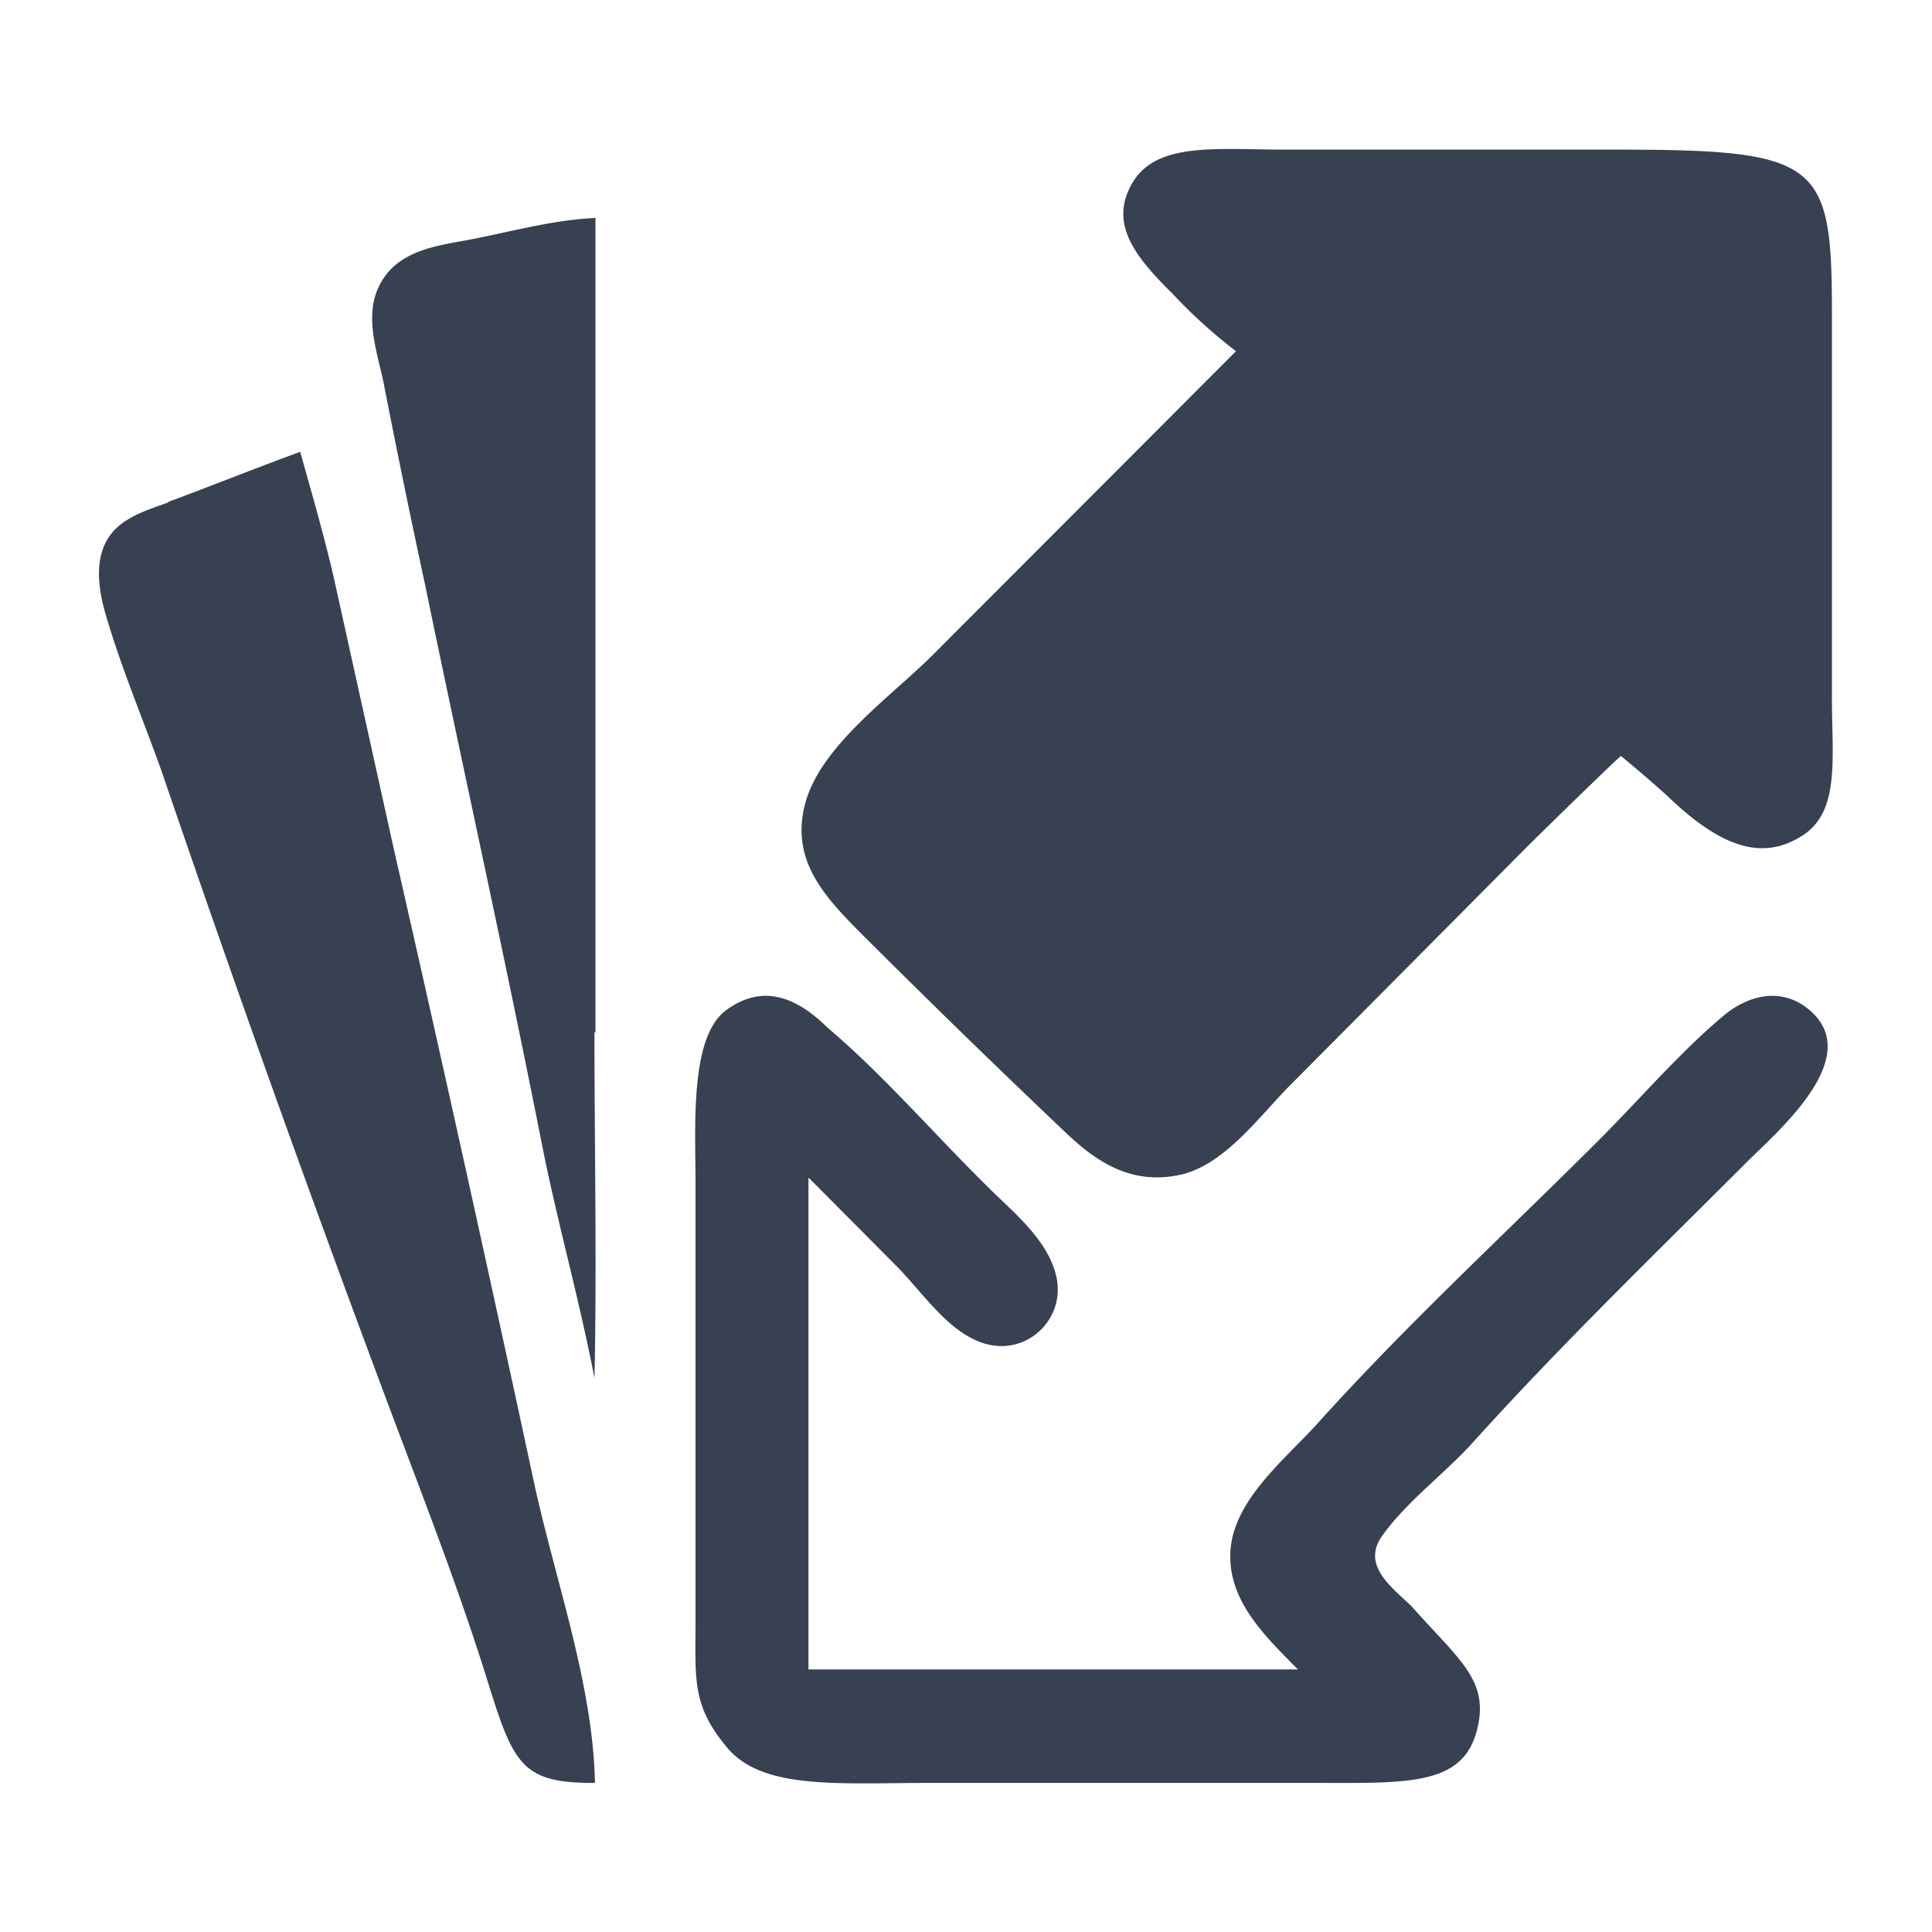
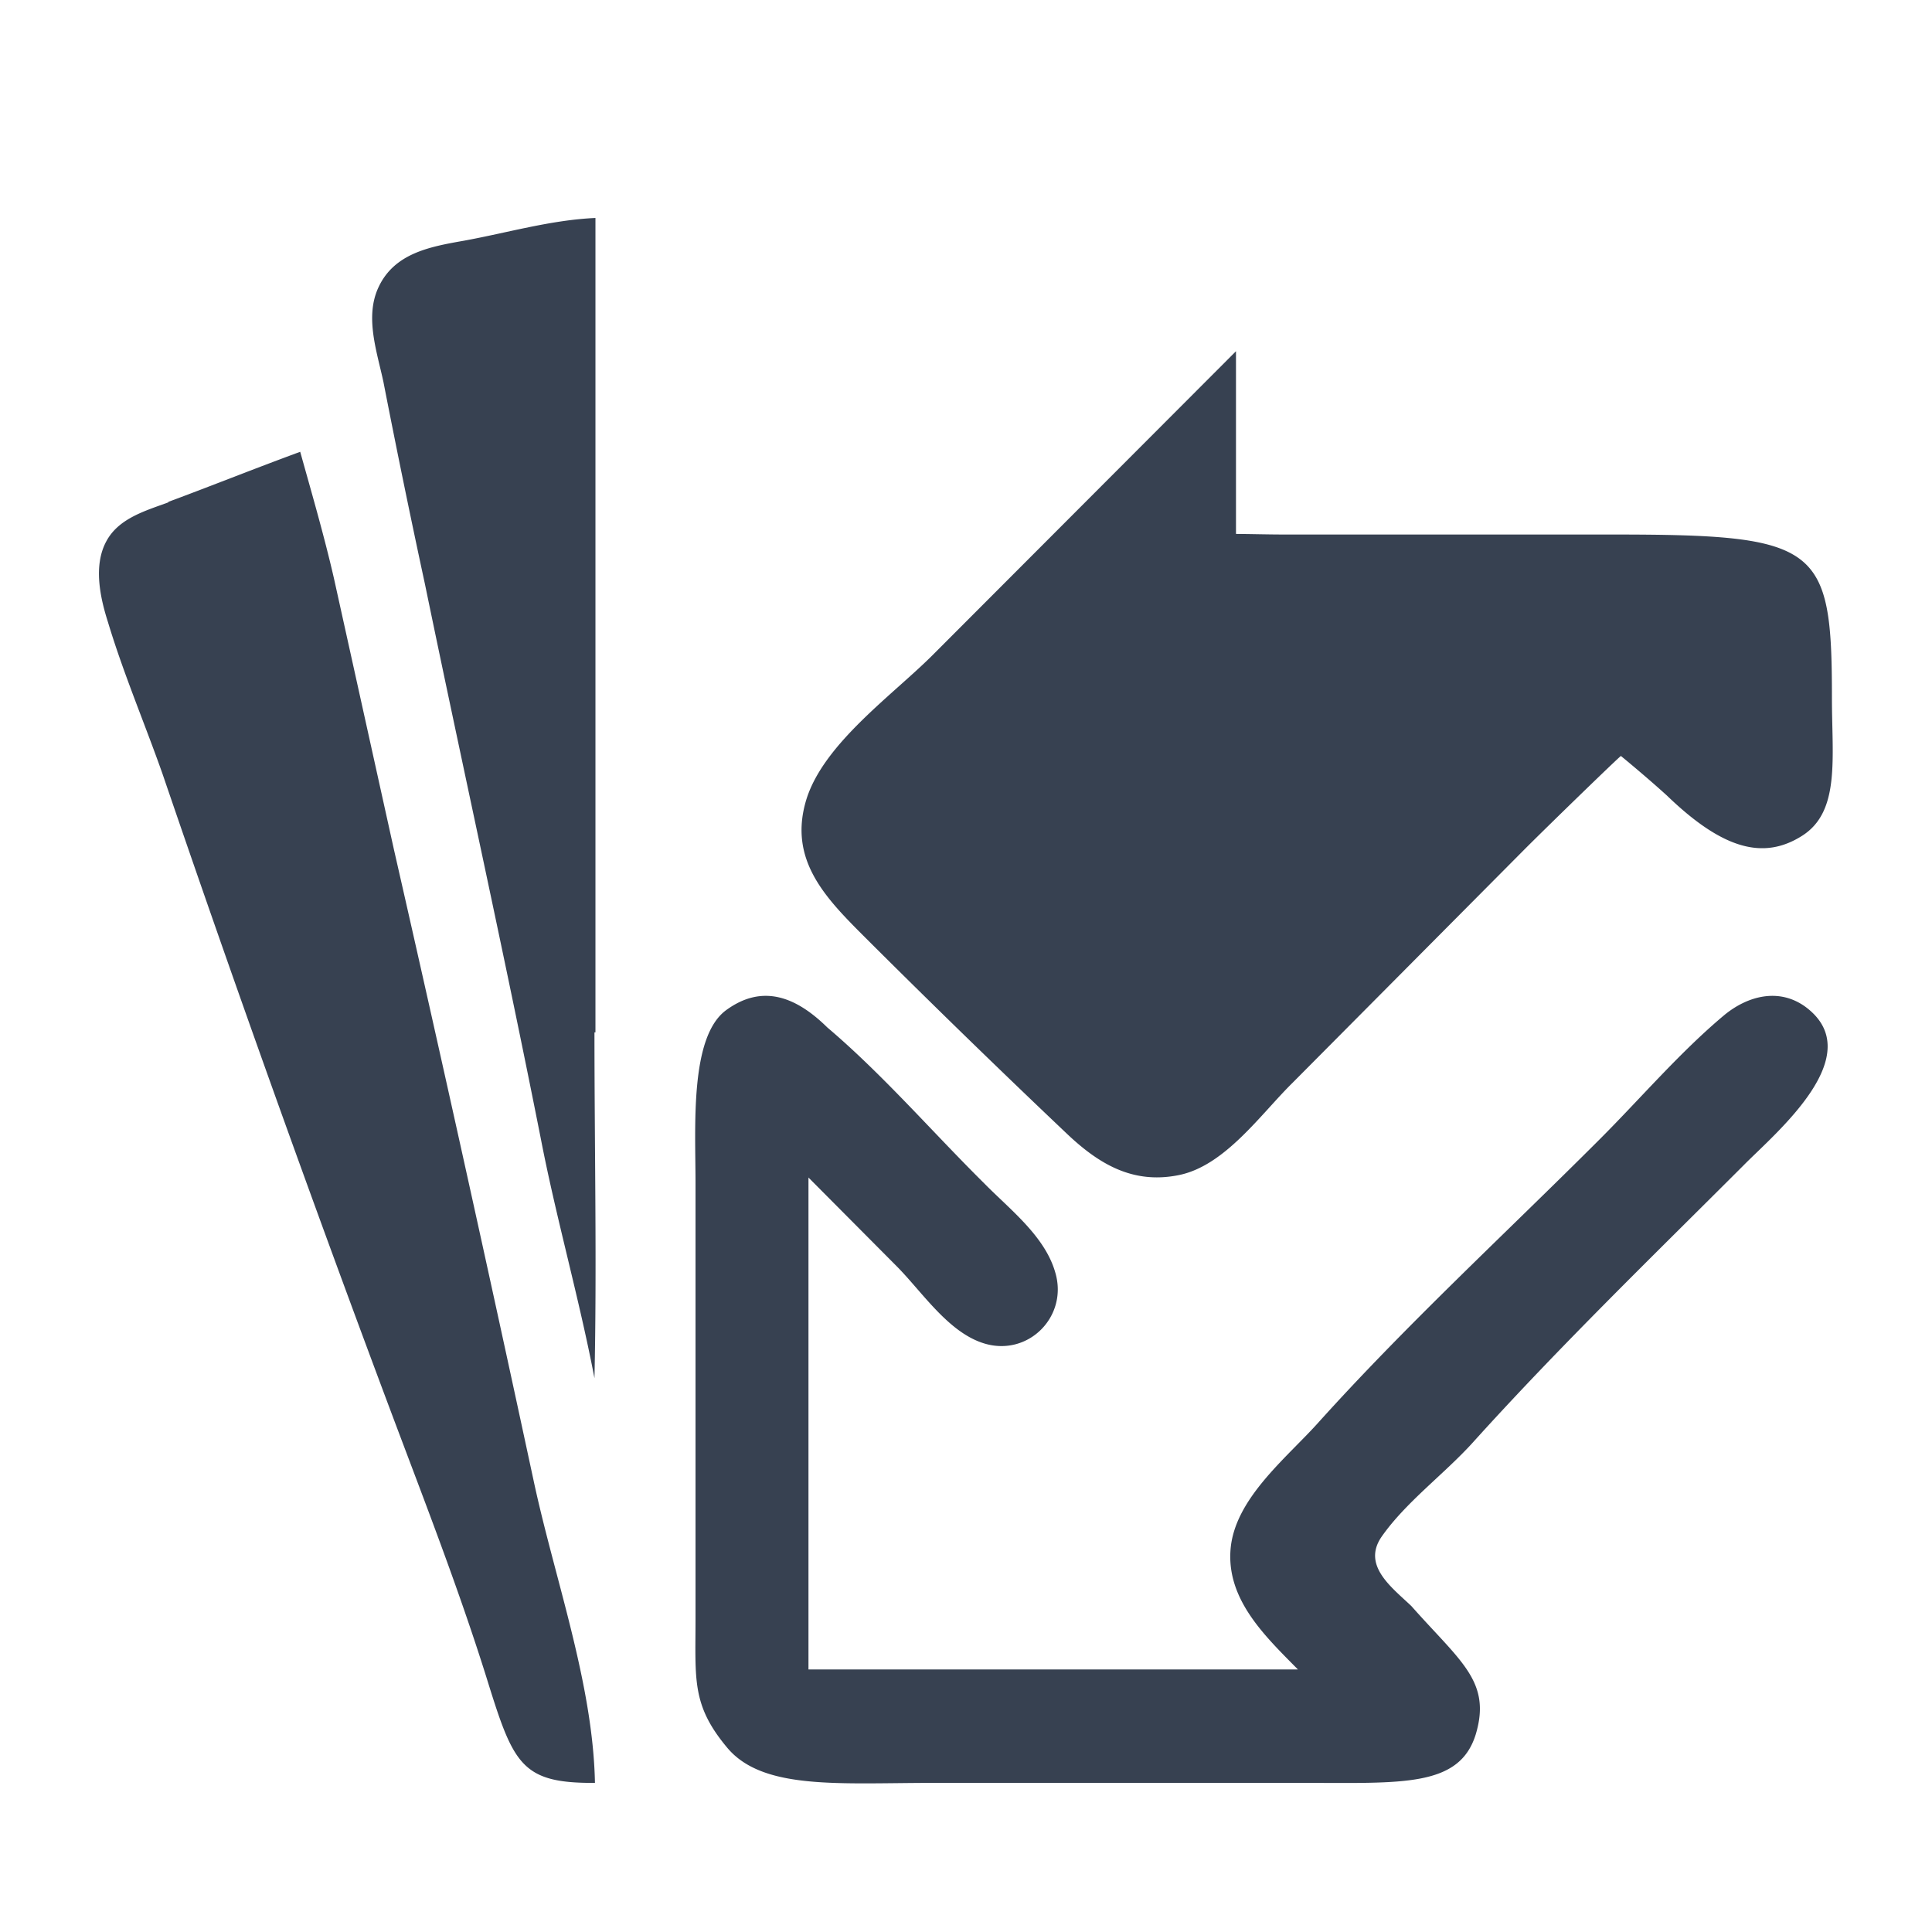
<svg xmlns="http://www.w3.org/2000/svg" viewBox="0 0 390 390" fill="#374151">
-   <path d="m249.5 70.9-60.9 61c-8.1 8.2-22.2 18-25.8 29.4-3.8 12.3 3.9 20 11.9 28a2236 2236 0 0 0 40.5 39.4c6.6 6.3 13.5 10.4 22.8 8.5s16.5-12.3 22.9-18.6l46.9-47.2c5-5 18.5-18.1 19.4-18.8 0 0 4.9 4 9.3 8 11.4 11 19.6 13 27.3 8.1s6-15.6 6-27.8V63.2c0-30.8-2.5-33-44.3-33h-66c-14 0-26-1.6-30.9 6.7s.7 15.1 8.2 22.5q5.8 6.2 12.7 11.5M120.2 208.4V44c-9 .4-17.8 3-26.6 4.6-6.8 1.2-14 2.5-17.2 9.4-2.8 6-.3 13 1 19.1q4 20.5 8.4 40.9c7.7 37.3 16 74.6 23.4 112 3.1 16 7.7 32 10.8 48.2.5-22.8 0-46.6 0-69.8m-86-107c-4.6 1.7-10 3.2-12.5 7.8-2.7 4.9-1.3 11.4.3 16.4 3.1 10.3 7.4 20.4 11 30.6Q55.1 221.5 79.3 286c6.5 17.3 13.2 34.5 18.8 52.3 5.5 17.7 6.9 21.7 22 21.6-.4-20.2-8.2-41.4-12.4-61.1Q94 235 79.5 171.4l-12.1-54.7c-2-8.7-4.6-17.6-6.8-25.5C50.3 95 42.9 98 34 101.3M262 337h-98.8v-99.3l17.7 17.8c5.2 5.2 10.5 13.5 17.8 15.7 8.9 2.7 17-5.5 14.3-14.4-2.1-7.3-9.2-12.7-14.3-17.9-10.5-10.4-20.5-22-31.7-31.5-6.2-6.1-13-8.9-20.4-3.5s-6.2 23.5-6.2 35v87.9c0 12.3-.8 17.4 6.4 26s22.6 7.1 41.7 7.1h74.8c19.7 0 31.3.9 34.6-9.8 3.2-10.7-3.1-14.7-13-25.9-4-3.8-10-8.2-6-14 4.9-7 12.6-12.6 18.4-19 17.5-19.4 36.3-37.6 54.7-56 6.4-6.5 25.6-22.3 12.4-32-5.3-3.8-11.5-2.2-16.2 1.6-9 7.5-17 16.9-25.3 25.2-19 19-39 37.4-56.9 57.3-6.4 7.1-16.8 15.3-17.6 25.5s7.1 17.6 13.6 24.2" />
+   <path d="m249.5 70.9-60.9 61c-8.1 8.2-22.2 18-25.8 29.4-3.8 12.3 3.9 20 11.9 28a2236 2236 0 0 0 40.5 39.4c6.6 6.3 13.5 10.4 22.8 8.5s16.5-12.3 22.9-18.6l46.9-47.2c5-5 18.5-18.1 19.4-18.8 0 0 4.9 4 9.3 8 11.4 11 19.6 13 27.3 8.1s6-15.6 6-27.8c0-30.8-2.5-33-44.3-33h-66c-14 0-26-1.6-30.9 6.7s.7 15.1 8.2 22.5q5.8 6.2 12.7 11.5M120.2 208.4V44c-9 .4-17.8 3-26.6 4.6-6.8 1.2-14 2.5-17.2 9.4-2.8 6-.3 13 1 19.1q4 20.5 8.4 40.9c7.7 37.3 16 74.6 23.4 112 3.1 16 7.7 32 10.8 48.2.5-22.8 0-46.6 0-69.8m-86-107c-4.6 1.7-10 3.2-12.5 7.8-2.7 4.9-1.3 11.4.3 16.4 3.1 10.3 7.4 20.4 11 30.6Q55.1 221.5 79.3 286c6.5 17.3 13.2 34.5 18.8 52.3 5.5 17.7 6.9 21.7 22 21.6-.4-20.2-8.2-41.4-12.4-61.1Q94 235 79.5 171.4l-12.1-54.7c-2-8.7-4.6-17.6-6.8-25.5C50.3 95 42.9 98 34 101.3M262 337h-98.8v-99.3l17.7 17.8c5.2 5.2 10.5 13.5 17.8 15.7 8.9 2.7 17-5.5 14.3-14.4-2.1-7.3-9.2-12.7-14.3-17.9-10.5-10.4-20.5-22-31.7-31.5-6.2-6.1-13-8.9-20.4-3.5s-6.2 23.5-6.2 35v87.9c0 12.3-.8 17.4 6.4 26s22.6 7.1 41.7 7.1h74.8c19.7 0 31.3.9 34.6-9.8 3.2-10.7-3.1-14.7-13-25.9-4-3.8-10-8.2-6-14 4.9-7 12.6-12.6 18.4-19 17.5-19.4 36.3-37.6 54.7-56 6.4-6.5 25.6-22.3 12.4-32-5.3-3.8-11.5-2.2-16.2 1.6-9 7.5-17 16.9-25.3 25.2-19 19-39 37.4-56.9 57.3-6.4 7.1-16.8 15.3-17.6 25.5s7.1 17.6 13.6 24.2" />
</svg>